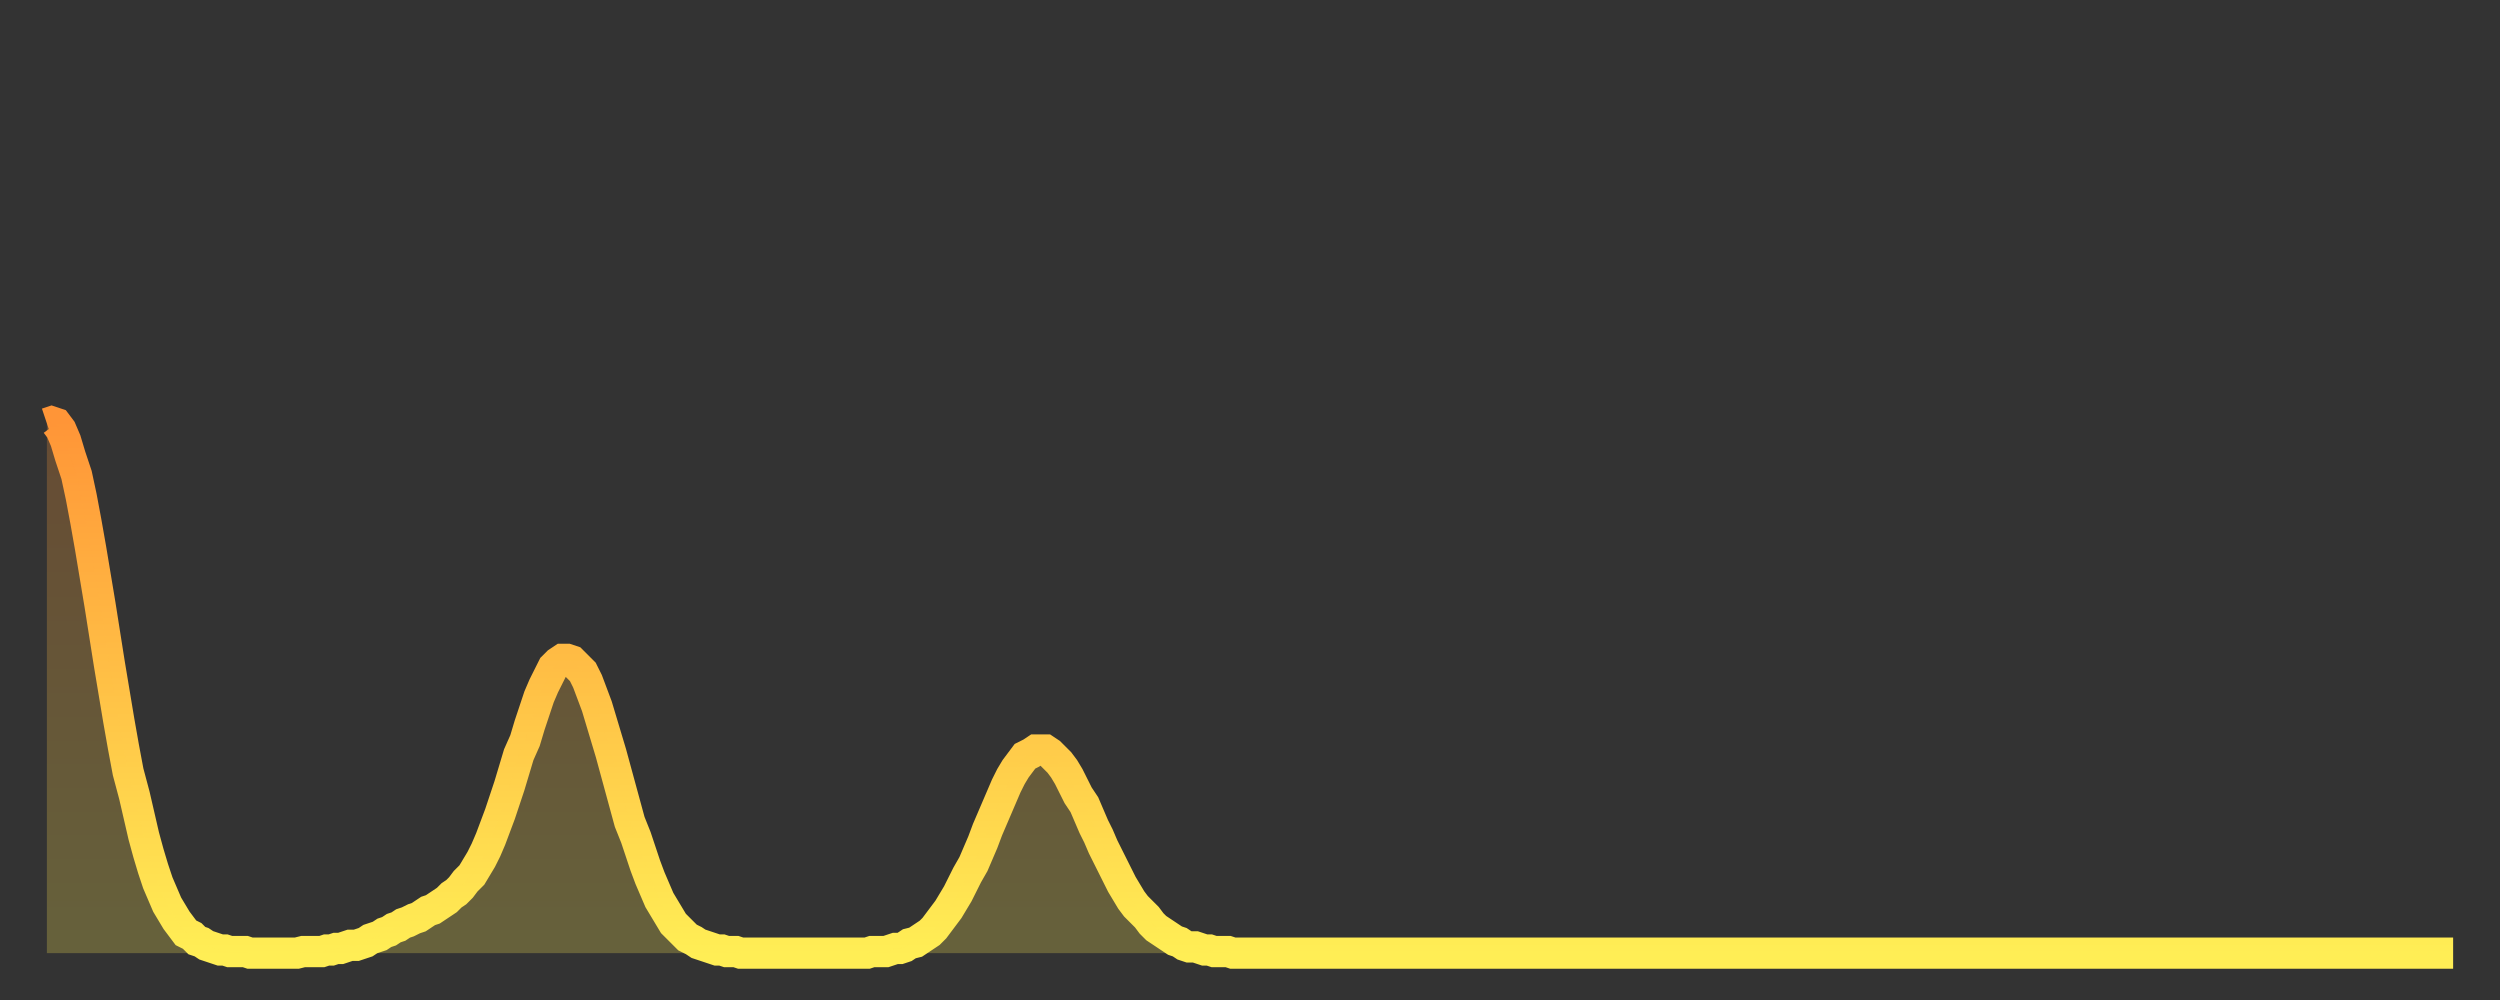
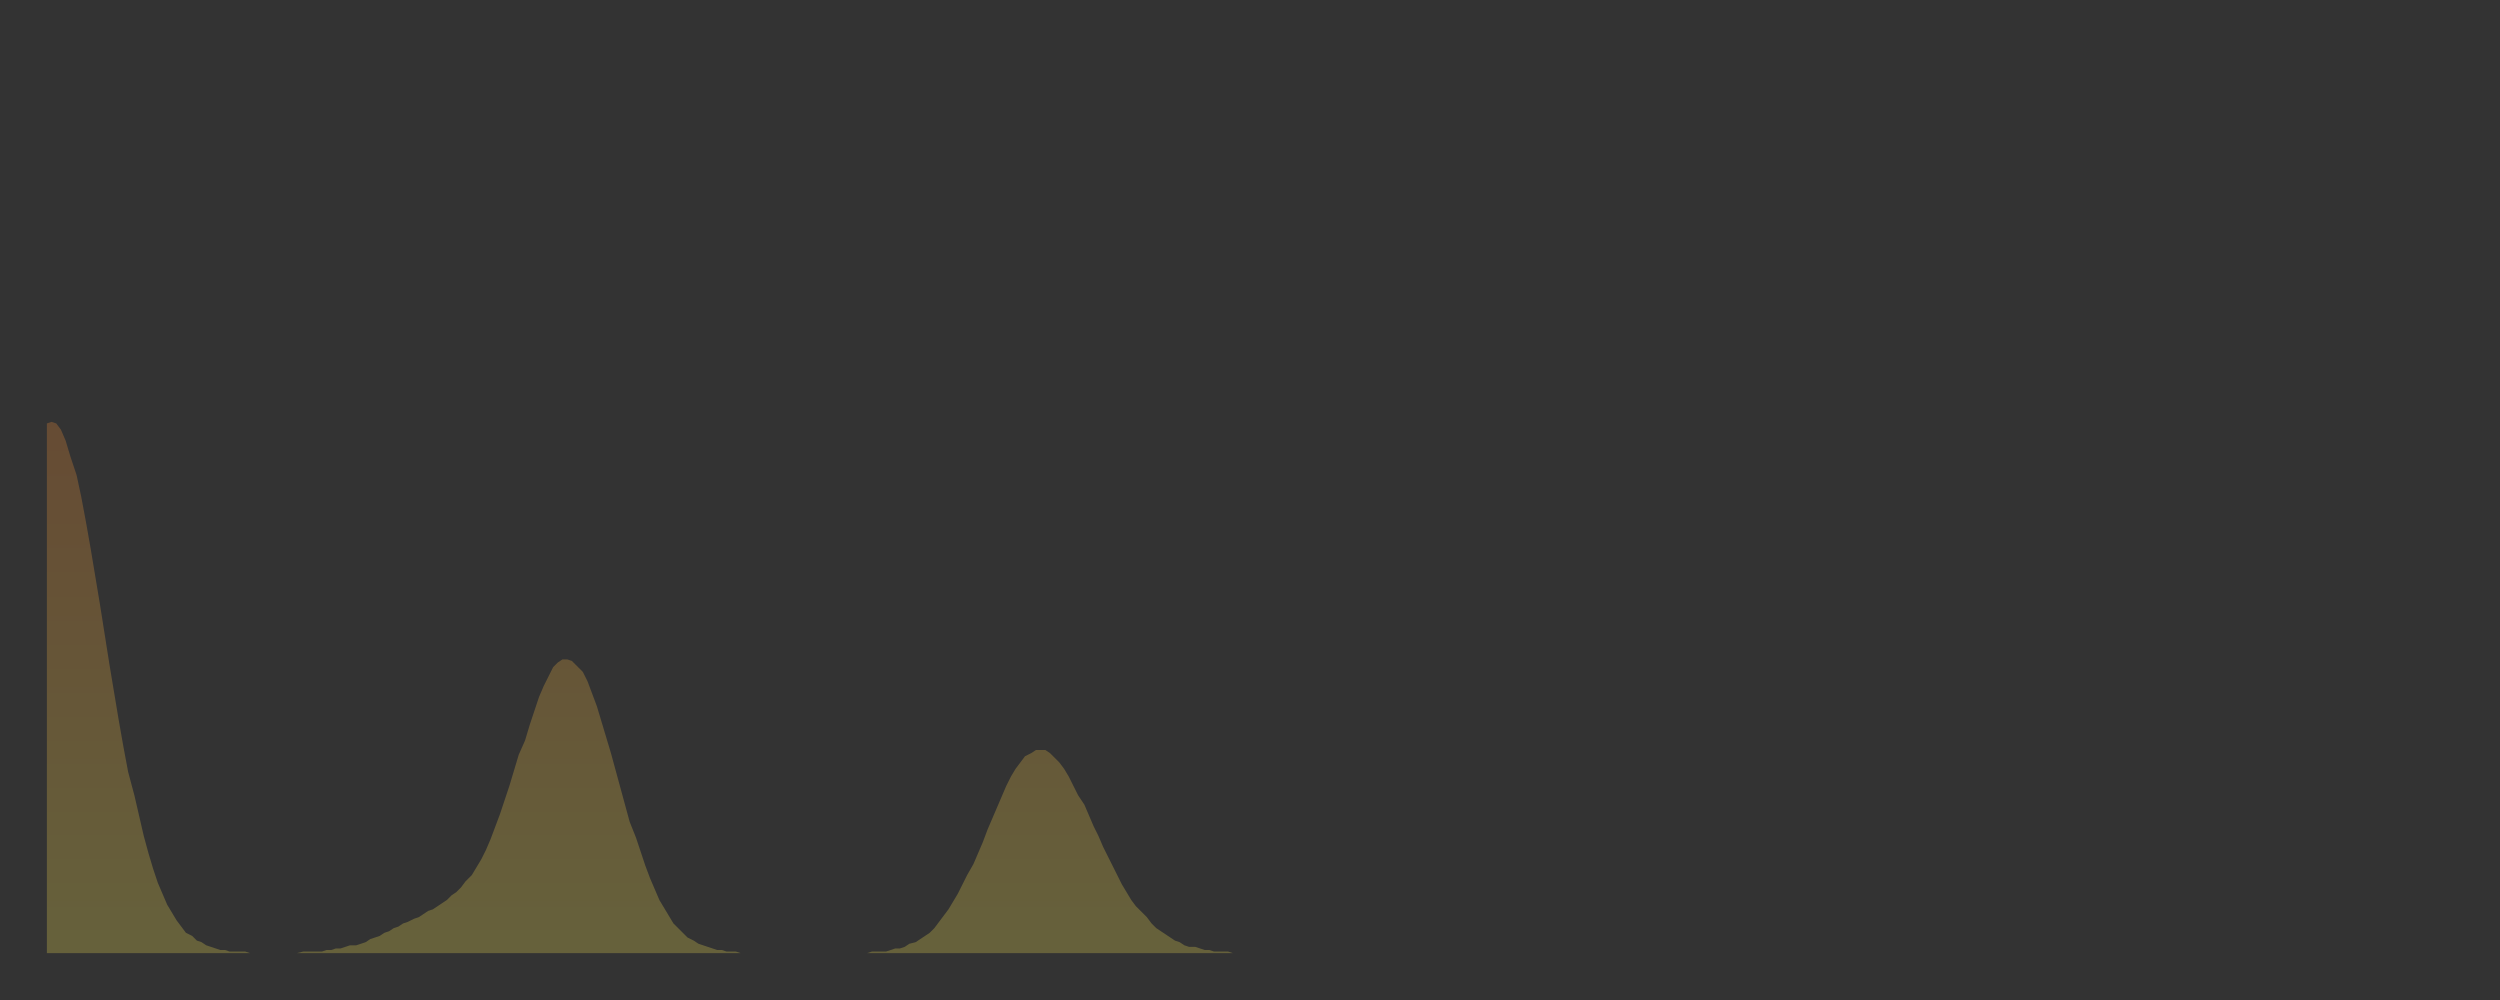
<svg xmlns="http://www.w3.org/2000/svg" baseProfile="full" height="64" version="1.1" width="160">
  <rect width="100%" height="100%" fill="#333333" stroke="none" />
  <defs>
    <linearGradient id="id67468" x1="0" x2="0" y1="0" y2="1">
      <stop offset="0%" stop-color="#ff9537" />
      <stop offset="50%" stop-color="#ffc146" />
      <stop offset="100%" stop-color="#ffee55" />
    </linearGradient>
  </defs>
  <g transform="translate(3,3)">
    <g>
-       <path d="M 0.0 24.1 0.3 24.0 0.6 24.1 0.9 24.5 1.2 25.2 1.5 26.2 1.9 27.4 2.2 28.8 2.5 30.4 2.8 32.1 3.1 33.9 3.4 35.7 3.7 37.6 4.0 39.5 4.3 41.3 4.6 43.1 4.9 44.8 5.2 46.4 5.6 47.9 5.9 49.2 6.2 50.5 6.5 51.6 6.8 52.6 7.1 53.5 7.4 54.2 7.7 54.9 8.0 55.4 8.3 55.9 8.6 56.3 8.9 56.7 9.3 56.9 9.6 57.2 9.9 57.3 10.2 57.5 10.5 57.6 10.8 57.7 11.1 57.8 11.4 57.8 11.7 57.9 12.0 57.9 12.3 57.9 12.7 57.9 13.0 58.0 13.3 58.0 13.6 58.0 13.9 58.0 14.2 58.0 14.5 58.0 14.8 58.0 15.1 58.0 15.4 58.0 15.7 58.0 16.0 58.0 16.4 57.9 16.7 57.9 17.0 57.9 17.3 57.9 17.6 57.9 17.9 57.8 18.2 57.8 18.5 57.7 18.8 57.7 19.1 57.6 19.4 57.5 19.8 57.5 20.1 57.4 20.4 57.3 20.7 57.1 21.0 57.0 21.3 56.9 21.6 56.7 21.9 56.6 22.2 56.4 22.5 56.3 22.8 56.1 23.1 56.0 23.5 55.8 23.8 55.7 24.1 55.5 24.4 55.3 24.7 55.2 25.0 55.0 25.3 54.8 25.6 54.6 25.9 54.3 26.2 54.1 26.5 53.8 26.8 53.4 27.2 53.0 27.5 52.5 27.8 52.0 28.1 51.4 28.4 50.7 28.7 49.9 29.0 49.1 29.3 48.2 29.6 47.3 29.9 46.3 30.2 45.3 30.6 44.4 30.9 43.4 31.2 42.5 31.5 41.6 31.8 40.9 32.1 40.3 32.4 39.7 32.7 39.4 33.0 39.2 33.3 39.2 33.6 39.3 33.9 39.6 34.3 40.0 34.6 40.6 34.9 41.4 35.2 42.2 35.5 43.2 35.8 44.2 36.1 45.2 36.4 46.3 36.7 47.4 37.0 48.5 37.3 49.6 37.7 50.6 38.0 51.5 38.3 52.4 38.6 53.2 38.9 53.9 39.2 54.6 39.5 55.1 39.8 55.6 40.1 56.1 40.4 56.4 40.7 56.7 41.0 57.0 41.4 57.2 41.7 57.4 42.0 57.5 42.3 57.6 42.6 57.7 42.9 57.8 43.2 57.8 43.5 57.9 43.8 57.9 44.1 57.9 44.4 58.0 44.7 58.0 45.1 58.0 45.4 58.0 45.7 58.0 46.0 58.0 46.3 58.0 46.6 58.0 46.9 58.0 47.2 58.0 47.5 58.0 47.8 58.0 48.1 58.0 48.5 58.0 48.8 58.0 49.1 58.0 49.4 58.0 49.7 58.0 50.0 58.0 50.3 58.0 50.6 58.0 50.9 58.0 51.2 58.0 51.5 58.0 51.8 58.0 52.2 58.0 52.5 58.0 52.8 57.9 53.1 57.9 53.4 57.9 53.7 57.9 54.0 57.8 54.3 57.7 54.6 57.7 54.9 57.6 55.2 57.4 55.6 57.3 55.9 57.1 56.2 56.9 56.5 56.7 56.8 56.4 57.1 56.0 57.4 55.6 57.7 55.2 58.0 54.7 58.3 54.2 58.6 53.6 58.9 53.0 59.3 52.3 59.6 51.6 59.9 50.9 60.2 50.1 60.5 49.4 60.8 48.7 61.1 48.0 61.4 47.3 61.7 46.7 62.0 46.2 62.3 45.8 62.6 45.4 63.0 45.2 63.3 45.0 63.6 45.0 63.9 45.0 64.2 45.2 64.5 45.5 64.8 45.8 65.1 46.2 65.4 46.7 65.7 47.3 66.0 47.9 66.4 48.5 66.7 49.2 67.0 49.9 67.3 50.5 67.6 51.2 67.9 51.8 68.2 52.4 68.5 53.0 68.8 53.6 69.1 54.1 69.4 54.6 69.7 55.0 70.1 55.4 70.4 55.7 70.7 56.1 71.0 56.4 71.3 56.6 71.6 56.8 71.9 57.0 72.2 57.2 72.5 57.3 72.8 57.5 73.1 57.6 73.5 57.6 73.8 57.7 74.1 57.8 74.4 57.8 74.7 57.9 75.0 57.9 75.3 57.9 75.6 57.9 75.9 58.0 76.2 58.0 76.5 58.0 76.8 58.0 77.2 58.0 77.5 58.0 77.8 58.0 78.1 58.0 78.4 58.0 78.7 58.0 79.0 58.0 79.3 58.0 79.6 58.0 79.9 58.0 80.2 58.0 80.5 58.0 80.9 58.0 81.2 58.0 81.5 58.0 81.8 58.0 82.1 58.0 82.4 58.0 82.7 58.0 83.0 58.0 83.3 58.0 83.6 58.0 83.9 58.0 84.3 58.0 84.6 58.0 84.9 58.0 85.2 58.0 85.5 58.0 85.8 58.0 86.1 58.0 86.4 58.0 86.7 58.0 87.0 58.0 87.3 58.0 87.6 58.0 88.0 58.0 88.3 58.0 88.6 58.0 88.9 58.0 89.2 58.0 89.5 58.0 89.8 58.0 90.1 58.0 90.4 58.0 90.7 58.0 91.0 58.0 91.4 58.0 91.7 58.0 92.0 58.0 92.3 58.0 92.6 58.0 92.9 58.0 93.2 58.0 93.5 58.0 93.8 58.0 94.1 58.0 94.4 58.0 94.7 58.0 95.1 58.0 95.4 58.0 95.7 58.0 96.0 58.0 96.3 58.0 96.6 58.0 96.9 58.0 97.2 58.0 97.5 58.0 97.8 58.0 98.1 58.0 98.4 58.0 98.8 58.0 99.1 58.0 99.4 58.0 99.7 58.0 100.0 58.0 100.3 58.0 100.6 58.0 100.9 58.0 101.2 58.0 101.5 58.0 101.8 58.0 102.2 58.0 102.5 58.0 102.8 58.0 103.1 58.0 103.4 58.0 103.7 58.0 104.0 58.0 104.3 58.0 104.6 58.0 104.9 58.0 105.2 58.0 105.5 58.0 105.9 58.0 106.2 58.0 106.5 58.0 106.8 58.0 107.1 58.0 107.4 58.0 107.7 58.0 108.0 58.0 108.3 58.0 108.6 58.0 108.9 58.0 109.3 58.0 109.6 58.0 109.9 58.0 110.2 58.0 110.5 58.0 110.8 58.0 111.1 58.0 111.4 58.0 111.7 58.0 112.0 58.0 112.3 58.0 112.6 58.0 113.0 58.0 113.3 58.0 113.6 58.0 113.9 58.0 114.2 58.0 114.5 58.0 114.8 58.0 115.1 58.0 115.4 58.0 115.7 58.0 116.0 58.0 116.3 58.0 116.7 58.0 117.0 58.0 117.3 58.0 117.6 58.0 117.9 58.0 118.2 58.0 118.5 58.0 118.8 58.0 119.1 58.0 119.4 58.0 119.7 58.0 120.1 58.0 120.4 58.0 120.7 58.0 121.0 58.0 121.3 58.0 121.6 58.0 121.9 58.0 122.2 58.0 122.5 58.0 122.8 58.0 123.1 58.0 123.4 58.0 123.8 58.0 124.1 58.0 124.4 58.0 124.7 58.0 125.0 58.0 125.3 58.0 125.6 58.0 125.9 58.0 126.2 58.0 126.5 58.0 126.8 58.0 127.2 58.0 127.5 58.0 127.8 58.0 128.1 58.0 128.4 58.0 128.7 58.0 129.0 58.0 129.3 58.0 129.6 58.0 129.9 58.0 130.2 58.0 130.5 58.0 130.9 58.0 131.2 58.0 131.5 58.0 131.8 58.0 132.1 58.0 132.4 58.0 132.7 58.0 133.0 58.0 133.3 58.0 133.6 58.0 133.9 58.0 134.2 58.0 134.6 58.0 134.9 58.0 135.2 58.0 135.5 58.0 135.8 58.0 136.1 58.0 136.4 58.0 136.7 58.0 137.0 58.0 137.3 58.0 137.6 58.0 138.0 58.0 138.3 58.0 138.6 58.0 138.9 58.0 139.2 58.0 139.5 58.0 139.8 58.0 140.1 58.0 140.4 58.0 140.7 58.0 141.0 58.0 141.3 58.0 141.7 58.0 142.0 58.0 142.3 58.0 142.6 58.0 142.9 58.0 143.2 58.0 143.5 58.0 143.8 58.0 144.1 58.0 144.4 58.0 144.7 58.0 145.1 58.0 145.4 58.0 145.7 58.0 146.0 58.0 146.3 58.0 146.6 58.0 146.9 58.0 147.2 58.0 147.5 58.0 147.8 58.0 148.1 58.0 148.4 58.0 148.8 58.0 149.1 58.0 149.4 58.0 149.7 58.0 150.0 58.0 150.3 58.0 150.6 58.0 150.9 58.0 151.2 58.0 151.5 58.0 151.8 58.0 152.1 58.0 152.5 58.0 152.8 58.0 153.1 58.0 153.4 58.0 153.7 58.0 154.0 58.0" fill="none" id="graph-curve" opacity="1" stroke="url(#id67468)" stroke-width="2" />
      <path d="M 0 58 L 0.0 24.1 0.3 24.0 0.6 24.1 0.9 24.5 1.2 25.2 1.5 26.2 1.9 27.4 2.2 28.8 2.5 30.4 2.8 32.1 3.1 33.9 3.4 35.7 3.7 37.6 4.0 39.5 4.3 41.3 4.6 43.1 4.9 44.8 5.2 46.4 5.6 47.9 5.9 49.2 6.2 50.5 6.5 51.6 6.8 52.6 7.1 53.5 7.4 54.2 7.7 54.9 8.0 55.4 8.3 55.9 8.6 56.3 8.9 56.7 9.3 56.9 9.6 57.2 9.9 57.3 10.2 57.5 10.5 57.6 10.8 57.7 11.1 57.8 11.4 57.8 11.7 57.9 12.0 57.9 12.3 57.9 12.7 57.9 13.0 58.0 13.3 58.0 13.6 58.0 13.9 58.0 14.2 58.0 14.5 58.0 14.8 58.0 15.1 58.0 15.4 58.0 15.7 58.0 16.0 58.0 16.4 57.9 16.7 57.9 17.0 57.9 17.3 57.9 17.6 57.9 17.9 57.8 18.2 57.8 18.5 57.7 18.8 57.7 19.1 57.6 19.4 57.5 19.8 57.5 20.1 57.4 20.4 57.3 20.7 57.1 21.0 57.0 21.3 56.9 21.6 56.7 21.9 56.6 22.2 56.4 22.5 56.3 22.8 56.1 23.1 56.0 23.5 55.8 23.8 55.7 24.1 55.5 24.4 55.3 24.7 55.2 25.0 55.0 25.3 54.8 25.6 54.6 25.9 54.3 26.2 54.1 26.5 53.8 26.8 53.4 27.2 53.0 27.5 52.5 27.8 52.0 28.1 51.4 28.4 50.7 28.7 49.9 29.0 49.1 29.3 48.2 29.6 47.3 29.9 46.3 30.2 45.3 30.6 44.4 30.9 43.4 31.2 42.5 31.5 41.6 31.8 40.9 32.1 40.3 32.4 39.7 32.7 39.4 33.0 39.2 33.3 39.2 33.6 39.3 33.9 39.6 34.3 40.0 34.6 40.6 34.9 41.4 35.2 42.2 35.5 43.2 35.8 44.2 36.1 45.2 36.4 46.3 36.7 47.4 37.0 48.5 37.3 49.6 37.7 50.6 38.0 51.5 38.3 52.4 38.6 53.2 38.9 53.9 39.2 54.6 39.5 55.1 39.8 55.6 40.1 56.1 40.4 56.4 40.7 56.7 41.0 57.0 41.4 57.2 41.7 57.4 42.0 57.5 42.3 57.6 42.6 57.7 42.9 57.8 43.2 57.8 43.5 57.9 43.8 57.9 44.1 57.9 44.4 58.0 44.7 58.0 45.1 58.0 45.4 58.0 45.7 58.0 46.0 58.0 46.3 58.0 46.6 58.0 46.9 58.0 47.2 58.0 47.5 58.0 47.8 58.0 48.1 58.0 48.5 58.0 48.8 58.0 49.1 58.0 49.4 58.0 49.7 58.0 50.0 58.0 50.3 58.0 50.6 58.0 50.9 58.0 51.2 58.0 51.5 58.0 51.8 58.0 52.2 58.0 52.5 58.0 52.8 57.9 53.1 57.9 53.4 57.9 53.7 57.9 54.0 57.8 54.3 57.7 54.6 57.7 54.9 57.6 55.2 57.4 55.6 57.3 55.9 57.1 56.2 56.9 56.5 56.7 56.8 56.4 57.1 56.0 57.4 55.6 57.7 55.2 58.0 54.7 58.3 54.2 58.6 53.6 58.9 53.0 59.3 52.3 59.6 51.6 59.9 50.9 60.2 50.1 60.5 49.4 60.8 48.7 61.1 48.0 61.4 47.3 61.7 46.7 62.0 46.2 62.3 45.8 62.6 45.4 63.0 45.2 63.3 45.0 63.6 45.0 63.9 45.0 64.2 45.2 64.5 45.5 64.8 45.8 65.1 46.2 65.4 46.7 65.7 47.3 66.0 47.9 66.4 48.5 66.7 49.2 67.0 49.9 67.3 50.5 67.6 51.2 67.9 51.8 68.2 52.4 68.5 53.0 68.8 53.6 69.1 54.1 69.4 54.6 69.7 55.0 70.1 55.4 70.4 55.7 70.7 56.1 71.0 56.4 71.3 56.6 71.6 56.8 71.9 57.0 72.2 57.2 72.5 57.3 72.8 57.5 73.1 57.6 73.5 57.6 73.8 57.7 74.1 57.8 74.4 57.8 74.7 57.9 75.0 57.9 75.3 57.9 75.6 57.9 75.9 58.0 76.2 58.0 76.5 58.0 76.8 58.0 77.2 58.0 77.5 58.0 77.8 58.0 78.1 58.0 78.4 58.0 78.7 58.0 79.0 58.0 79.3 58.0 79.6 58.0 79.9 58.0 80.2 58.0 80.5 58.0 80.9 58.0 81.2 58.0 81.5 58.0 81.8 58.0 82.1 58.0 82.4 58.0 82.7 58.0 83.0 58.0 83.3 58.0 83.6 58.0 83.9 58.0 84.3 58.0 84.6 58.0 84.9 58.0 85.2 58.0 85.5 58.0 85.8 58.0 86.1 58.0 86.4 58.0 86.7 58.0 87.0 58.0 87.3 58.0 87.6 58.0 88.0 58.0 88.3 58.0 88.6 58.0 88.9 58.0 89.2 58.0 89.5 58.0 89.8 58.0 90.1 58.0 90.4 58.0 90.7 58.0 91.0 58.0 91.4 58.0 91.7 58.0 92.0 58.0 92.3 58.0 92.6 58.0 92.9 58.0 93.2 58.0 93.5 58.0 93.8 58.0 94.1 58.0 94.4 58.0 94.7 58.0 95.1 58.0 95.4 58.0 95.7 58.0 96.0 58.0 96.3 58.0 96.6 58.0 96.9 58.0 97.2 58.0 97.5 58.0 97.8 58.0 98.1 58.0 98.4 58.0 98.8 58.0 99.1 58.0 99.4 58.0 99.7 58.0 100.0 58.0 100.3 58.0 100.6 58.0 100.9 58.0 101.2 58.0 101.5 58.0 101.8 58.0 102.2 58.0 102.5 58.0 102.8 58.0 103.1 58.0 103.4 58.0 103.7 58.0 104.0 58.0 104.3 58.0 104.6 58.0 104.9 58.0 105.2 58.0 105.5 58.0 105.9 58.0 106.2 58.0 106.5 58.0 106.8 58.0 107.1 58.0 107.4 58.0 107.7 58.0 108.0 58.0 108.3 58.0 108.6 58.0 108.9 58.0 109.3 58.0 109.6 58.0 109.9 58.0 110.2 58.0 110.5 58.0 110.8 58.0 111.1 58.0 111.4 58.0 111.7 58.0 112.0 58.0 112.3 58.0 112.6 58.0 113.0 58.0 113.3 58.0 113.6 58.0 113.9 58.0 114.2 58.0 114.5 58.0 114.8 58.0 115.1 58.0 115.4 58.0 115.7 58.0 116.0 58.0 116.3 58.0 116.7 58.0 117.0 58.0 117.3 58.0 117.6 58.0 117.9 58.0 118.2 58.0 118.5 58.0 118.8 58.0 119.1 58.0 119.4 58.0 119.7 58.0 120.1 58.0 120.4 58.0 120.7 58.0 121.0 58.0 121.3 58.0 121.6 58.0 121.9 58.0 122.2 58.0 122.5 58.0 122.8 58.0 123.1 58.0 123.4 58.0 123.8 58.0 124.1 58.0 124.4 58.0 124.7 58.0 125.0 58.0 125.3 58.0 125.6 58.0 125.9 58.0 126.2 58.0 126.5 58.0 126.8 58.0 127.2 58.0 127.5 58.0 127.8 58.0 128.1 58.0 128.4 58.0 128.7 58.0 129.0 58.0 129.3 58.0 129.6 58.0 129.9 58.0 130.2 58.0 130.5 58.0 130.9 58.0 131.2 58.0 131.5 58.0 131.8 58.0 132.1 58.0 132.4 58.0 132.7 58.0 133.0 58.0 133.3 58.0 133.6 58.0 133.9 58.0 134.2 58.0 134.6 58.0 134.9 58.0 135.2 58.0 135.5 58.0 135.8 58.0 136.1 58.0 136.4 58.0 136.7 58.0 137.0 58.0 137.3 58.0 137.6 58.0 138.0 58.0 138.3 58.0 138.6 58.0 138.9 58.0 139.2 58.0 139.5 58.0 139.8 58.0 140.1 58.0 140.4 58.0 140.7 58.0 141.0 58.0 141.3 58.0 141.7 58.0 142.0 58.0 142.3 58.0 142.6 58.0 142.9 58.0 143.2 58.0 143.5 58.0 143.8 58.0 144.1 58.0 144.4 58.0 144.7 58.0 145.1 58.0 145.4 58.0 145.7 58.0 146.0 58.0 146.3 58.0 146.6 58.0 146.9 58.0 147.2 58.0 147.5 58.0 147.8 58.0 148.1 58.0 148.4 58.0 148.8 58.0 149.1 58.0 149.4 58.0 149.7 58.0 150.0 58.0 150.3 58.0 150.6 58.0 150.9 58.0 151.2 58.0 151.5 58.0 151.8 58.0 152.1 58.0 152.5 58.0 152.8 58.0 153.1 58.0 153.4 58.0 153.7 58.0 154.0 58.0 154 58" fill="url(#id67468)" fill-opacity=".25" id="graph-shadow" />
    </g>
  </g>
</svg>